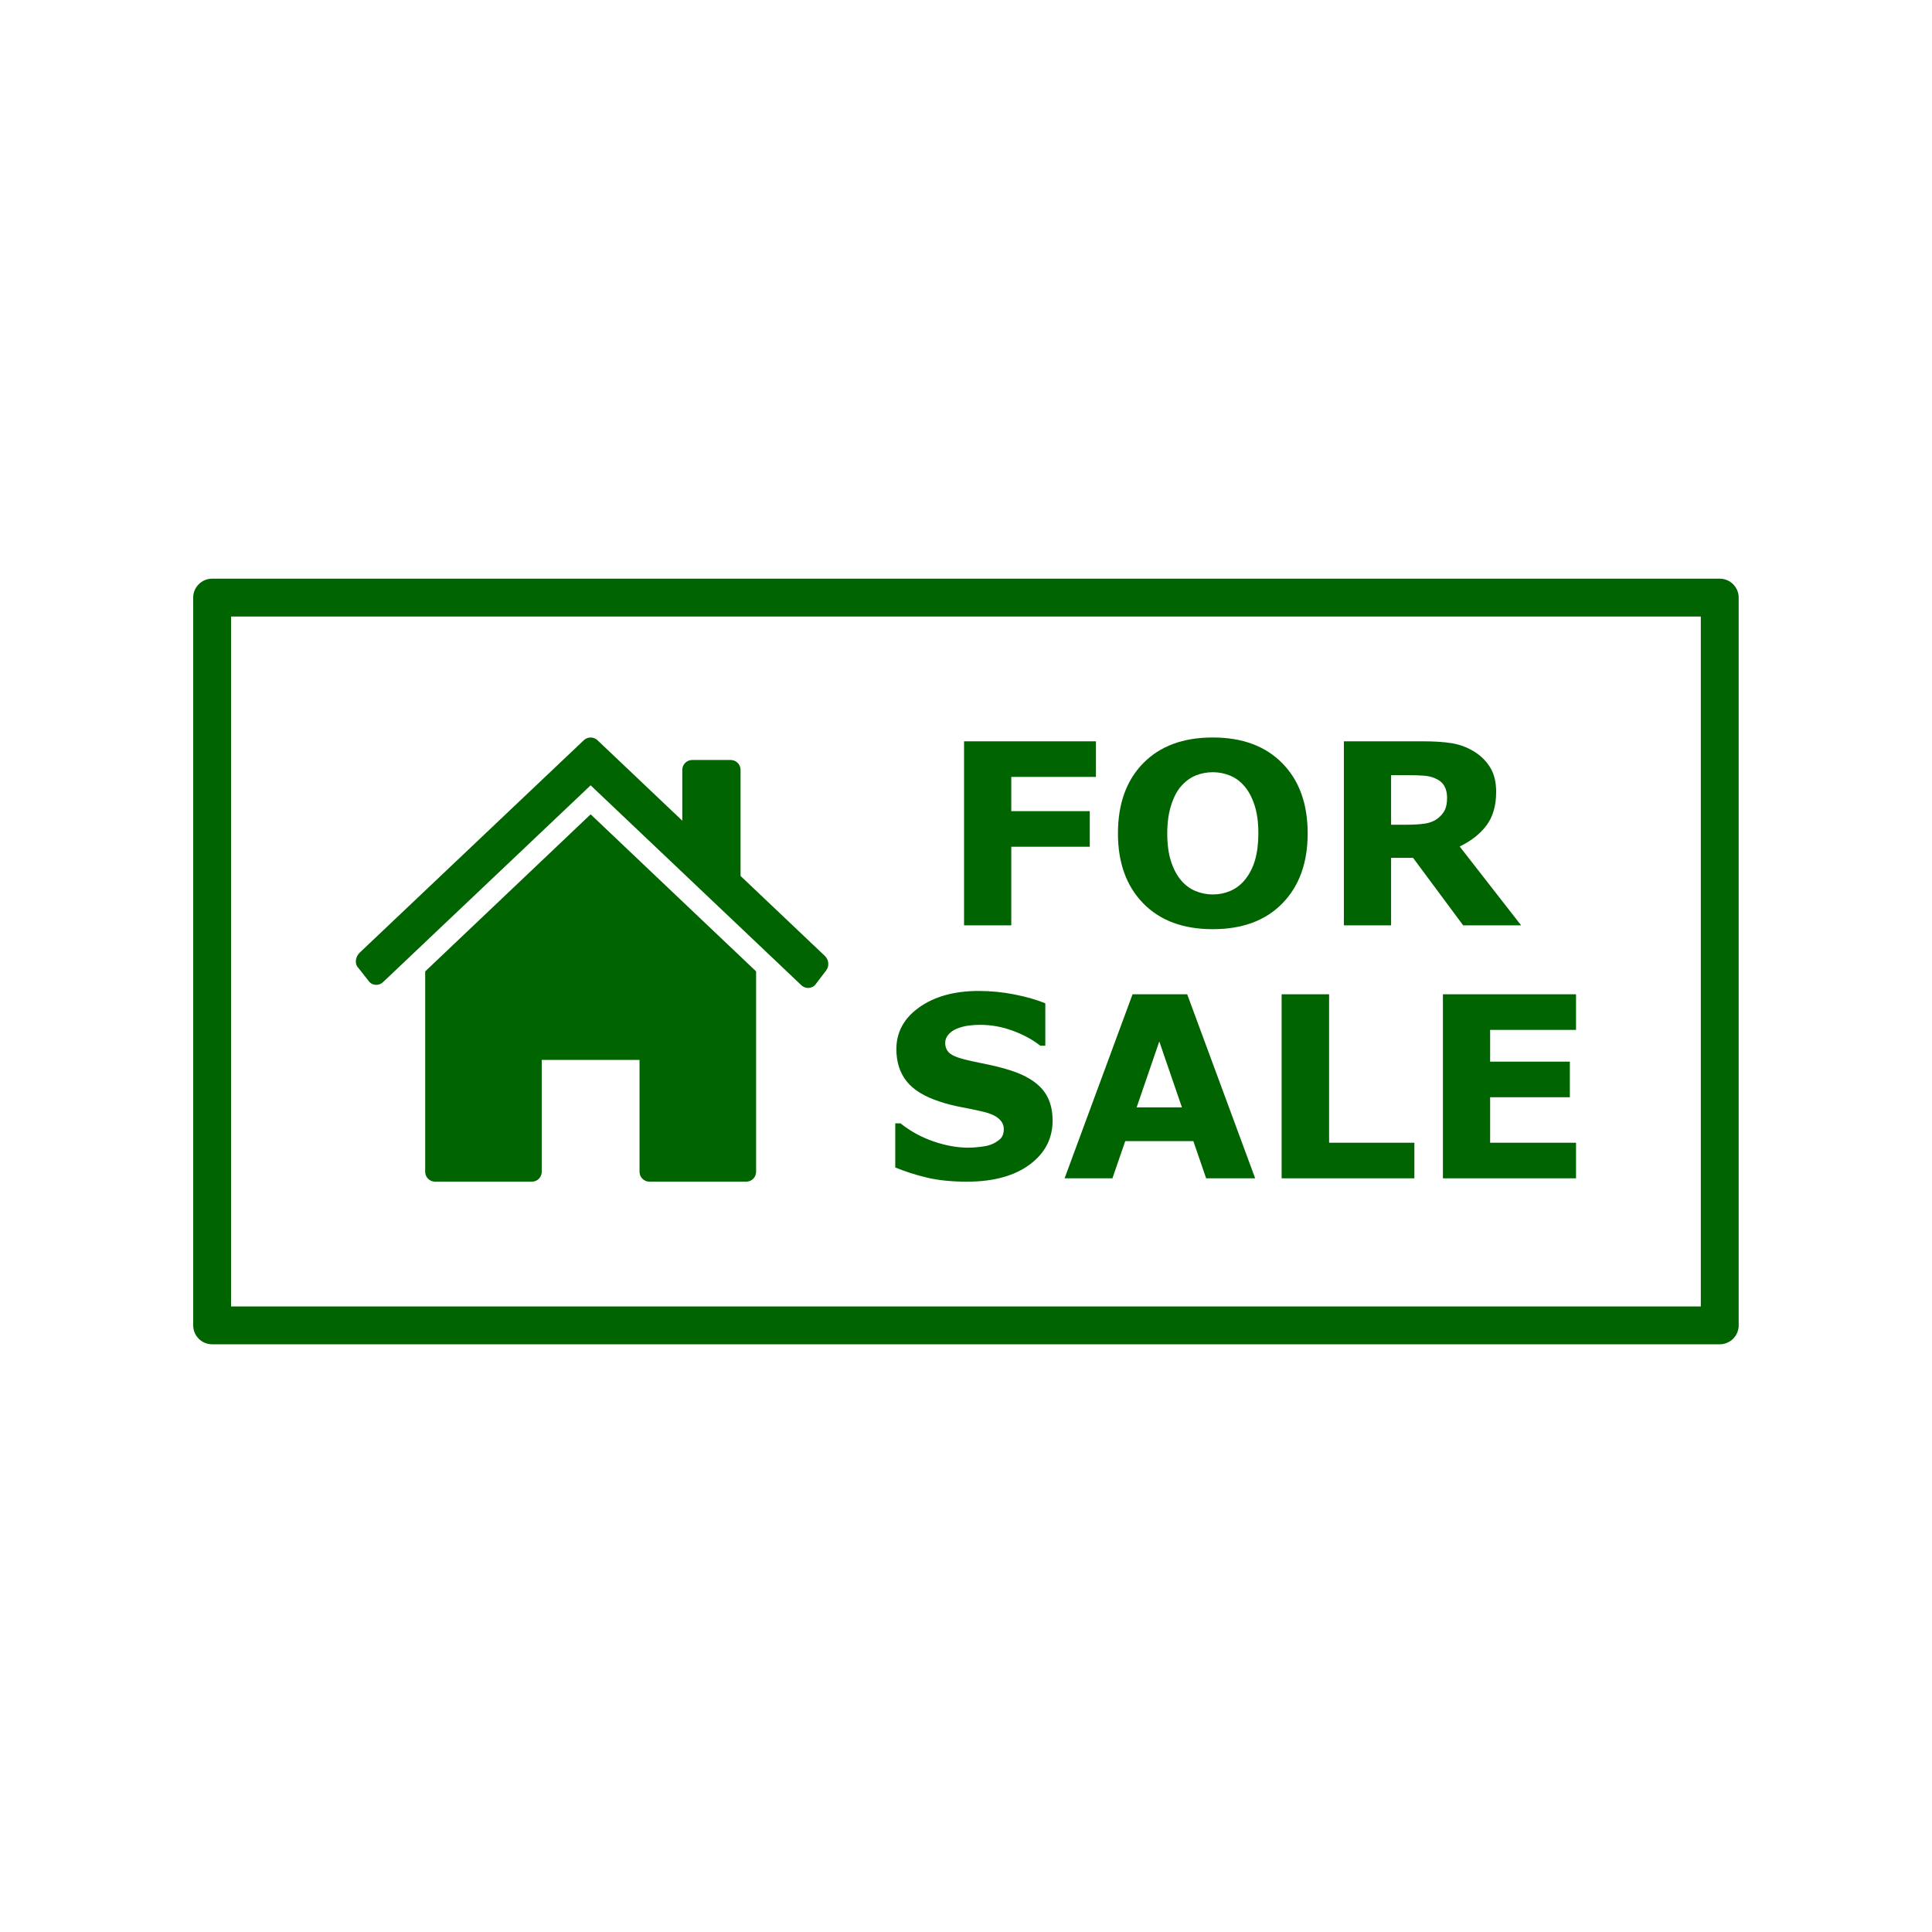
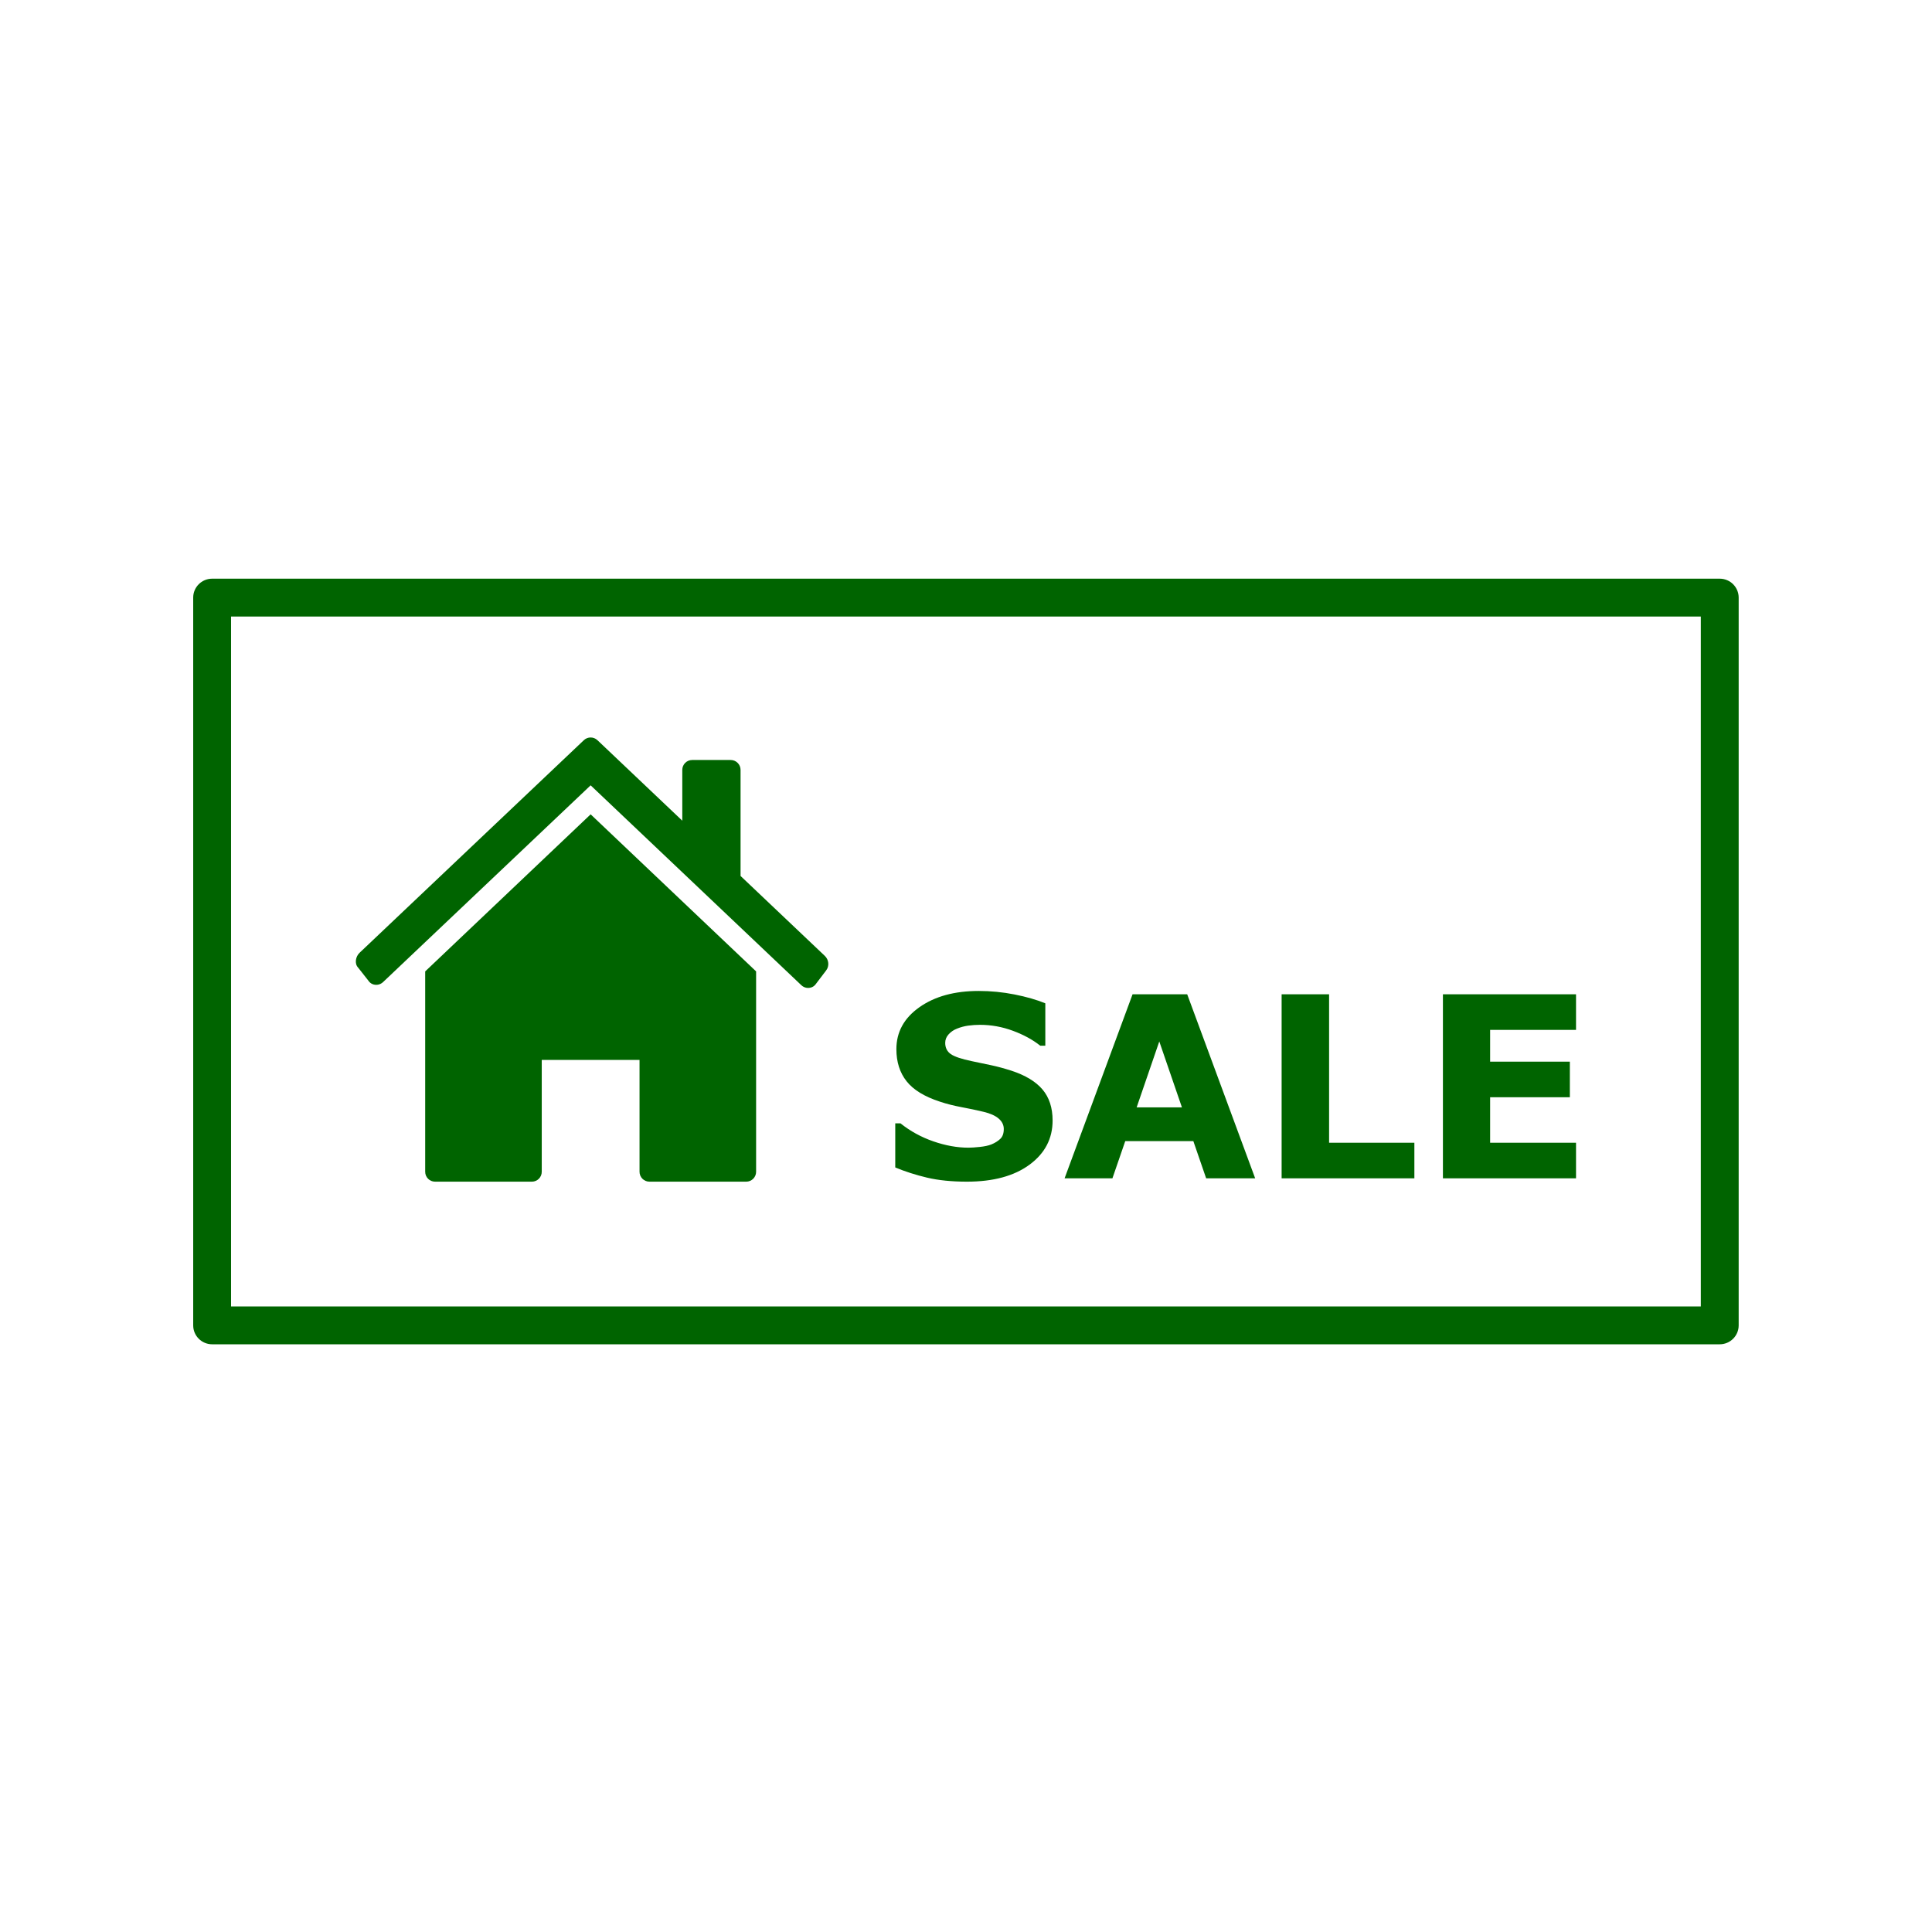
<svg xmlns="http://www.w3.org/2000/svg" width="800" zoomAndPan="magnify" viewBox="0 0 600 600" height="800" preserveAspectRatio="xMidYMid meet" version="1.0">
  <defs>
    <clipPath id="2fd469e44f">
      <path d="M 60 179.531 L 540 179.531 L 540 418 L 60 418 Z M 60 179.531 " clip-rule="nonzero" />
    </clipPath>
  </defs>
  <path fill="#006400" d="M 183.43 252.898 L 132.047 301.676 L 132.047 363.906 C 132.047 365.602 133.418 366.977 135.113 366.977 L 165.18 366.977 C 166.875 366.977 168.246 365.602 168.246 363.906 L 168.246 329.172 L 198.613 329.172 L 198.613 363.906 C 198.613 365.602 199.988 366.977 201.684 366.977 L 231.746 366.977 C 233.441 366.977 234.816 365.602 234.816 363.906 L 234.816 301.676 L 183.43 252.898 " fill-opacity="1" fill-rule="nonzero" />
  <path fill="#006400" d="M 229.988 272.039 L 229.988 239.094 C 229.988 237.398 228.613 236.023 226.918 236.023 L 214.961 236.023 C 213.266 236.023 211.891 237.398 211.891 239.094 L 211.891 254.871 L 185.543 229.875 C 184.355 228.75 182.504 228.75 181.316 229.875 L 111.664 295.898 C 110.43 297.066 110.039 299.262 111.207 300.488 L 114.328 304.453 C 114.645 304.941 115.078 305.359 115.609 305.594 C 116.707 306.07 118.031 305.879 118.953 305.008 L 183.426 243.891 L 248.867 305.969 C 249.789 306.848 251.113 307.035 252.211 306.555 C 252.742 306.324 253.176 305.906 253.496 305.422 L 256.566 301.379 C 257.629 300 257.391 298.035 256.164 296.867 L 229.988 272.039 " fill-opacity="1" fill-rule="nonzero" />
-   <path fill="#006400" d="M 340.355 241.277 L 314.062 241.277 L 314.062 251.91 L 338.438 251.91 L 338.438 262.965 L 314.062 262.965 L 314.062 287.375 L 299.398 287.375 L 299.398 230.223 L 340.355 230.223 L 340.355 241.277 " fill-opacity="1" fill-rule="nonzero" />
-   <path fill="#006400" d="M 386.57 273.289 C 388.004 271.547 389.066 269.496 389.754 267.129 C 390.445 264.762 390.793 261.977 390.793 258.781 C 390.793 255.348 390.395 252.434 389.602 250.027 C 388.809 247.621 387.773 245.676 386.496 244.195 C 385.191 242.656 383.688 241.543 381.98 240.855 C 380.281 240.164 378.508 239.82 376.664 239.82 C 374.801 239.82 373.039 240.152 371.387 240.816 C 369.738 241.48 368.223 242.582 366.84 244.117 C 365.559 245.547 364.516 247.527 363.715 250.047 C 362.91 252.566 362.5 255.492 362.5 258.82 C 362.5 262.223 362.891 265.121 363.672 267.512 C 364.453 269.902 365.484 271.855 366.766 273.363 C 368.043 274.875 369.539 275.988 371.254 276.703 C 372.973 277.418 374.773 277.781 376.664 277.781 C 378.559 277.781 380.367 277.414 382.078 276.684 C 383.793 275.957 385.289 274.824 386.57 273.289 Z M 406.109 258.82 C 406.109 267.93 403.5 275.164 398.277 280.523 C 393.055 285.887 385.844 288.566 376.629 288.566 C 367.441 288.566 360.238 285.887 355.02 280.523 C 349.801 275.164 347.188 267.93 347.188 258.82 C 347.188 249.633 349.801 242.371 355.02 237.035 C 360.238 231.695 367.441 229.031 376.629 229.031 C 385.789 229.031 392.992 231.695 398.238 237.035 C 403.484 242.371 406.109 249.633 406.109 258.82 " fill-opacity="1" fill-rule="nonzero" />
-   <path fill="#006400" d="M 449.402 247.727 C 449.402 246.293 449.109 245.062 448.52 244.039 C 447.934 243.02 446.918 242.211 445.488 241.621 C 444.492 241.211 443.324 240.961 441.996 240.875 C 440.664 240.785 439.117 240.738 437.352 240.738 L 432.016 240.738 L 432.016 256.129 L 436.547 256.129 C 438.898 256.129 440.871 256.016 442.457 255.785 C 444.039 255.559 445.375 255.031 446.449 254.211 C 447.473 253.418 448.219 252.539 448.695 251.582 C 449.168 250.621 449.402 249.336 449.402 247.727 Z M 472.395 287.375 L 454.395 287.375 L 438.844 266.418 L 432.016 266.418 L 432.016 287.375 L 417.355 287.375 L 417.355 230.223 L 442.07 230.223 C 445.449 230.223 448.352 230.414 450.789 230.797 C 453.219 231.184 455.496 232.012 457.617 233.293 C 459.766 234.57 461.477 236.23 462.742 238.262 C 464.008 240.297 464.645 242.848 464.645 245.922 C 464.645 250.145 463.664 253.582 461.707 256.246 C 459.75 258.906 456.953 261.121 453.316 262.887 L 472.395 287.375 " fill-opacity="1" fill-rule="nonzero" />
  <path fill="#006400" d="M 326.895 347.977 C 326.895 353.605 324.512 358.176 319.738 361.695 C 314.965 365.215 308.484 366.977 300.297 366.977 C 295.562 366.977 291.438 366.559 287.918 365.73 C 284.398 364.895 281.102 363.84 278.031 362.562 L 278.031 348.859 L 279.645 348.859 C 282.691 351.289 286.098 353.16 289.875 354.465 C 293.648 355.77 297.277 356.422 300.754 356.422 C 301.652 356.422 302.828 356.344 304.289 356.188 C 305.75 356.039 306.938 355.781 307.859 355.422 C 308.984 354.961 309.91 354.383 310.637 353.695 C 311.371 353.004 311.734 351.984 311.734 350.625 C 311.734 349.371 311.203 348.289 310.141 347.379 C 309.082 346.473 307.527 345.777 305.477 345.289 C 303.328 344.777 301.059 344.297 298.664 343.848 C 296.273 343.402 294.023 342.836 291.926 342.141 C 287.113 340.578 283.656 338.465 281.543 335.789 C 279.434 333.117 278.379 329.797 278.379 325.828 C 278.379 320.508 280.762 316.16 285.535 312.797 C 290.309 309.43 296.445 307.75 303.941 307.75 C 307.707 307.75 311.418 308.113 315.094 308.844 C 318.766 309.57 321.941 310.484 324.633 311.586 L 324.633 324.754 L 323.059 324.754 C 320.754 322.914 317.934 321.371 314.594 320.129 C 311.254 318.887 307.844 318.27 304.363 318.27 C 303.137 318.27 301.914 318.352 300.699 318.516 C 299.484 318.684 298.312 319 297.188 319.457 C 296.188 319.84 295.332 320.426 294.613 321.207 C 293.898 321.984 293.543 322.875 293.543 323.871 C 293.543 325.379 294.117 326.539 295.266 327.348 C 296.418 328.152 298.594 328.887 301.793 329.551 C 303.891 329.988 305.906 330.406 307.84 330.82 C 309.77 331.23 311.848 331.793 314.074 332.504 C 318.449 333.938 321.68 335.891 323.766 338.359 C 325.852 340.832 326.895 344.035 326.895 347.977 " fill-opacity="1" fill-rule="nonzero" />
  <path fill="#006400" d="M 367.059 343.906 L 360.027 323.434 L 352.996 343.906 Z M 389.805 365.938 L 374.582 365.938 L 370.602 354.383 L 349.457 354.383 L 345.473 365.938 L 330.617 365.938 L 351.727 308.785 L 368.695 308.785 L 389.805 365.938 " fill-opacity="1" fill-rule="nonzero" />
  <path fill="#006400" d="M 439.246 365.938 L 398.02 365.938 L 398.02 308.785 L 412.762 308.785 L 412.762 354.887 L 439.246 354.887 L 439.246 365.938 " fill-opacity="1" fill-rule="nonzero" />
  <path fill="#006400" d="M 489.449 365.938 L 448.113 365.938 L 448.113 308.785 L 489.449 308.785 L 489.449 319.84 L 462.773 319.84 L 462.773 329.707 L 487.531 329.707 L 487.531 340.758 L 462.773 340.758 L 462.773 354.887 L 489.449 354.887 L 489.449 365.938 " fill-opacity="1" fill-rule="nonzero" />
  <g clip-path="url(#2fd469e44f)">
    <path fill="#006400" d="M 71.758 405.723 L 528.203 405.723 L 528.203 191.473 L 71.758 191.473 Z M 534.082 417.48 L 65.879 417.48 C 62.633 417.48 60 414.852 60 411.605 L 60 185.594 C 60 182.348 62.633 179.715 65.879 179.715 L 534.082 179.715 C 537.324 179.715 539.961 182.348 539.961 185.594 L 539.961 411.605 C 539.961 414.852 537.324 417.48 534.082 417.48 " fill-opacity="1" fill-rule="nonzero" />
  </g>
</svg>